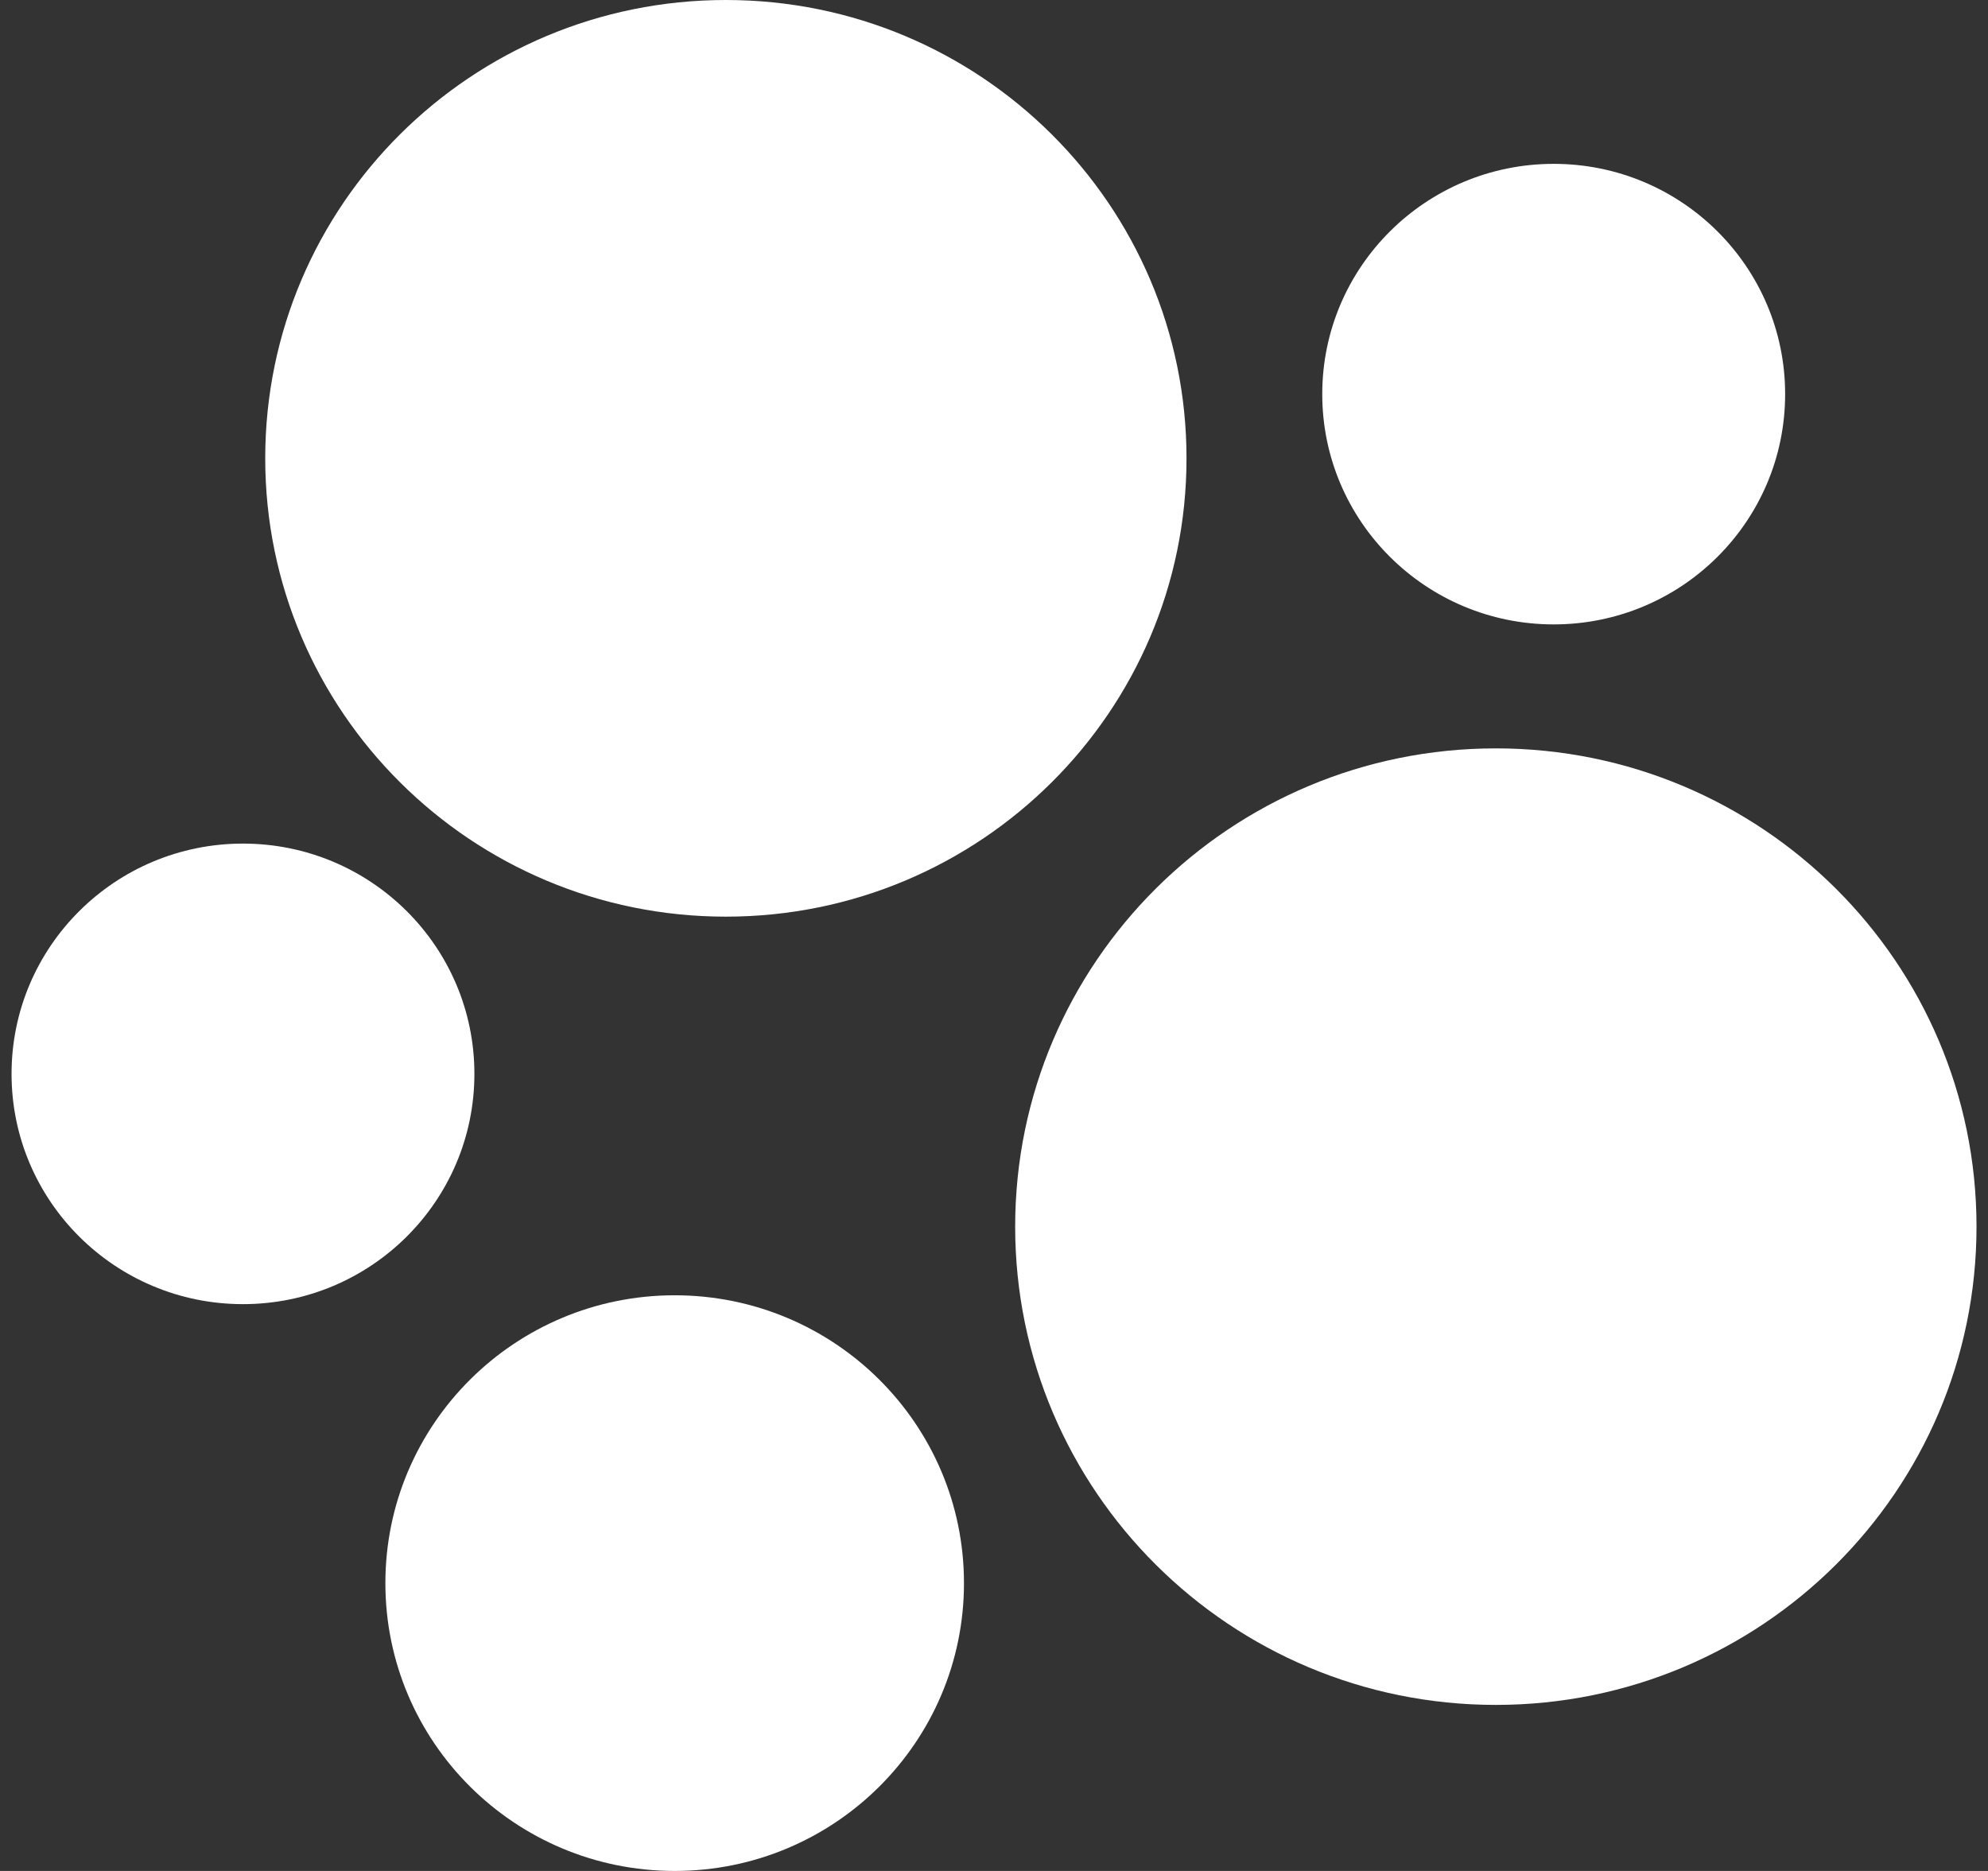
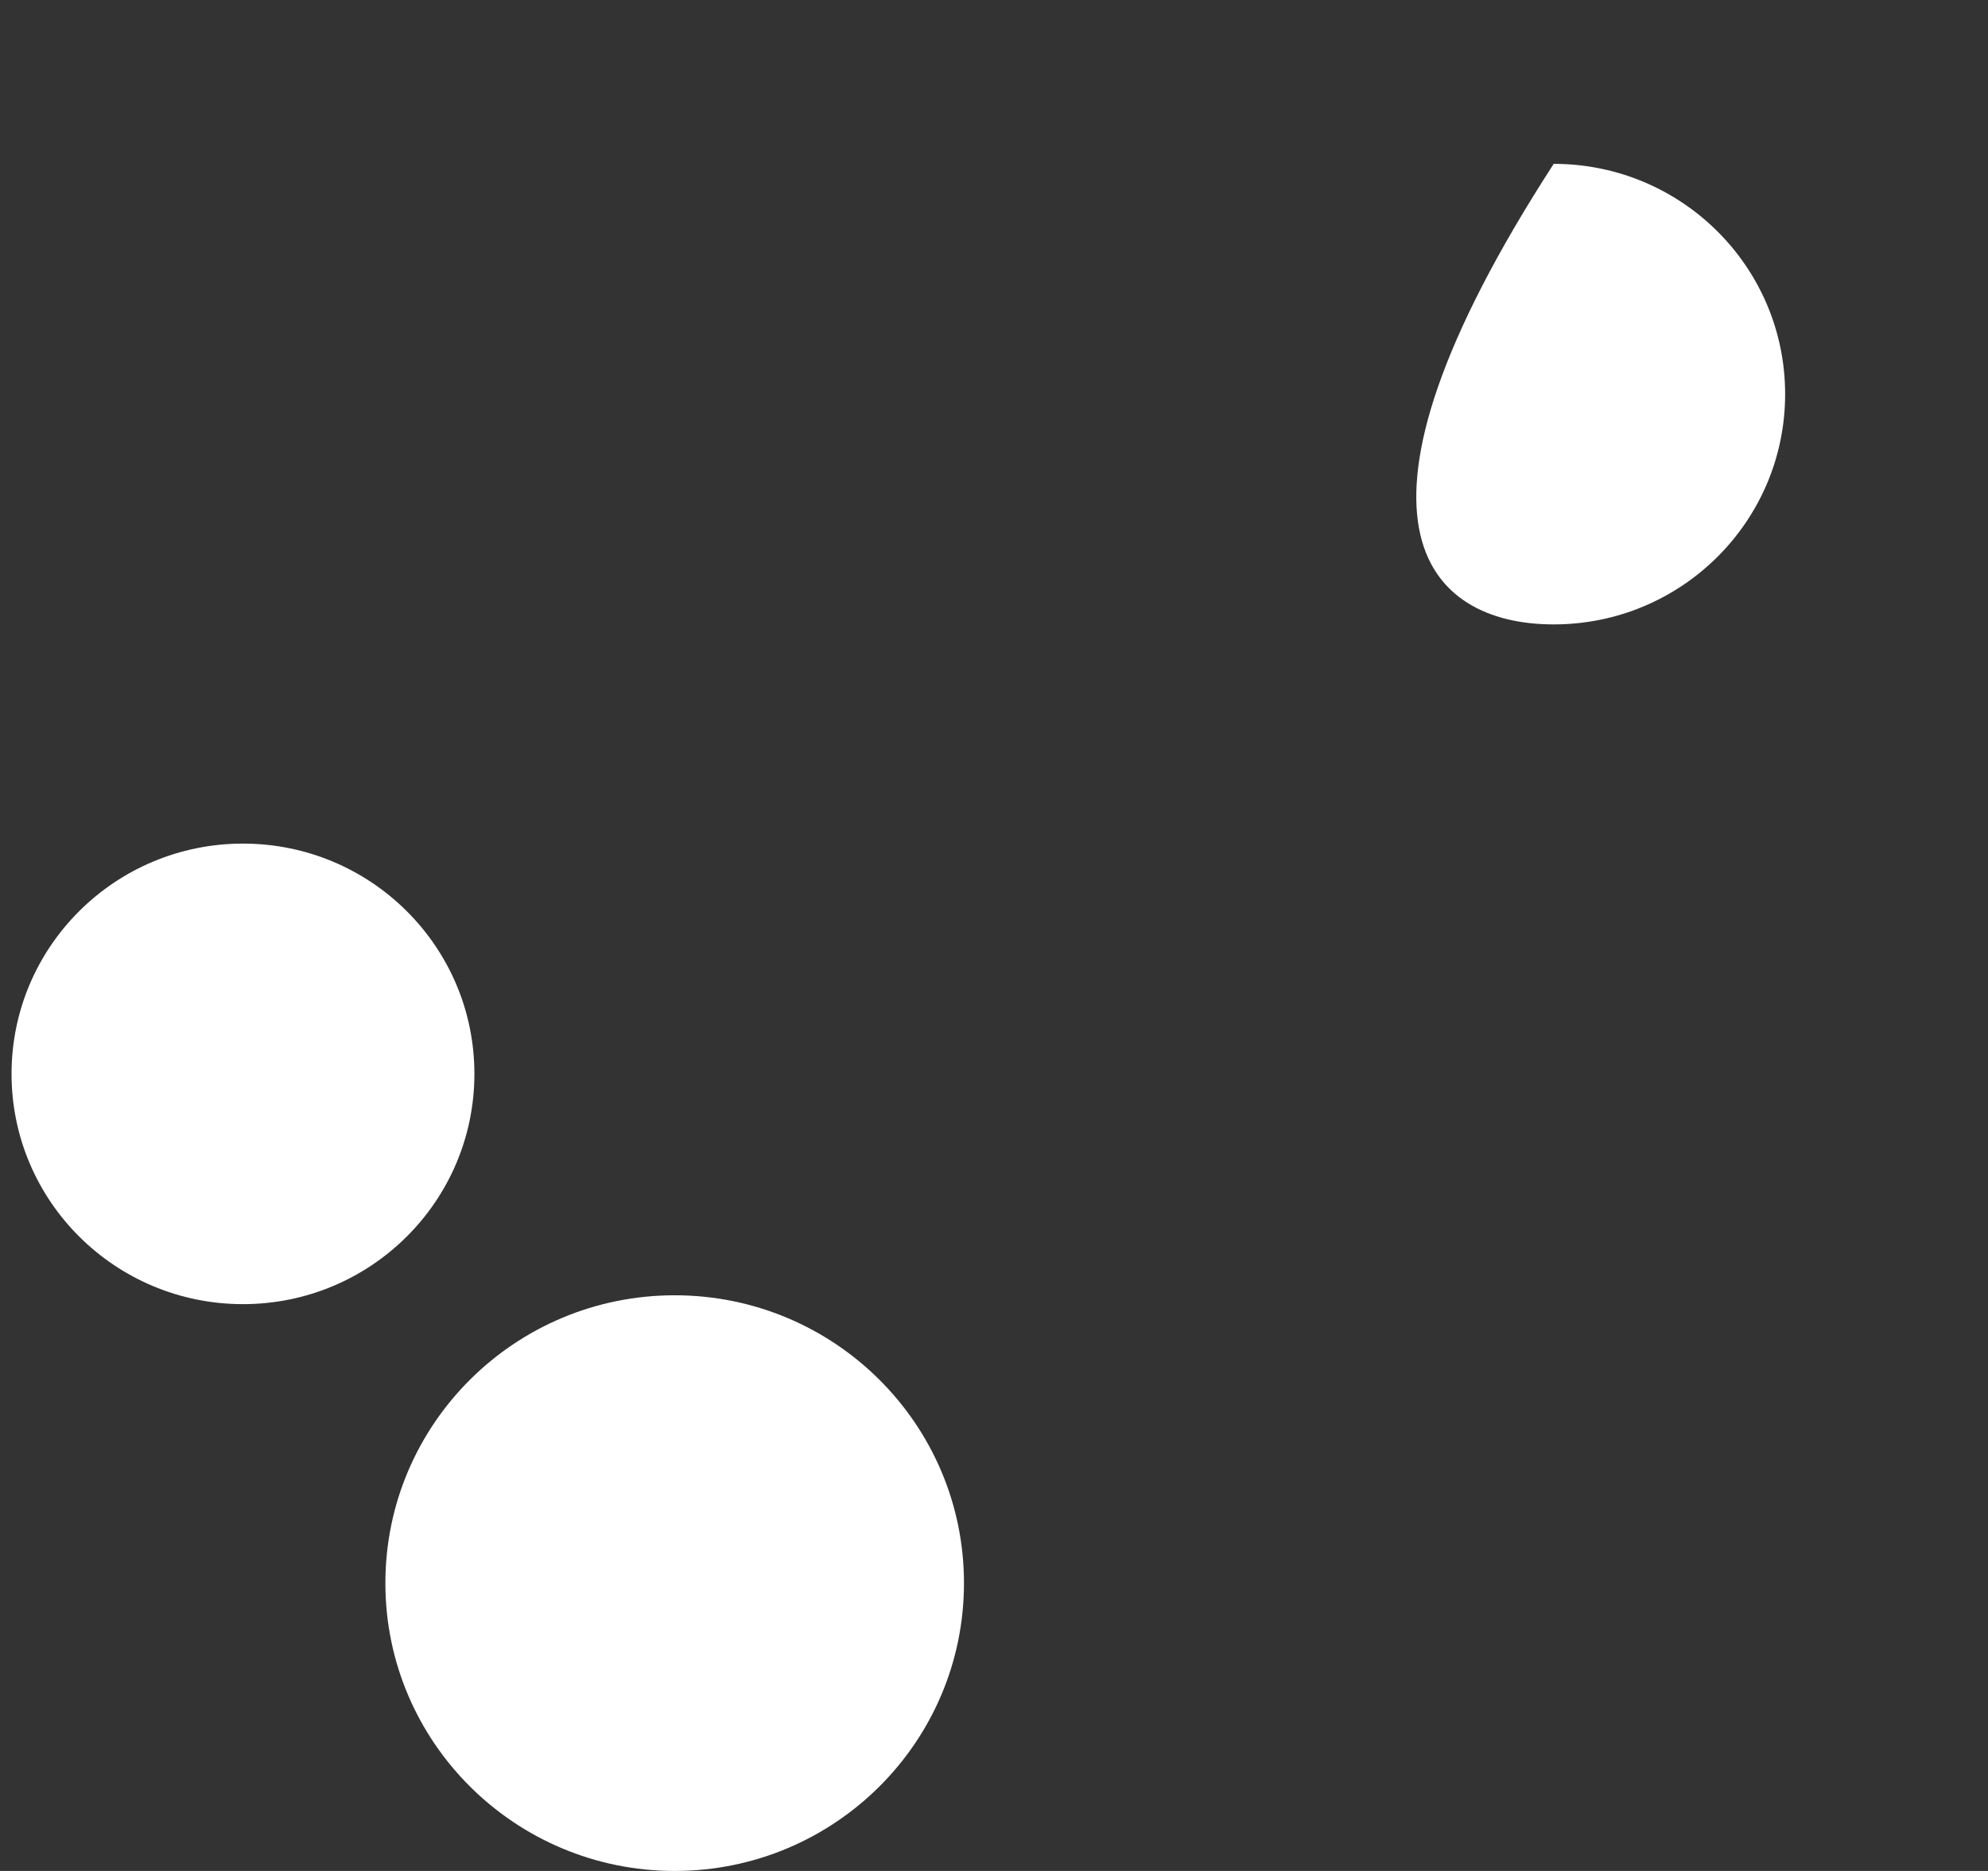
<svg xmlns="http://www.w3.org/2000/svg" width="68" height="64" viewBox="0 0 68 64" fill="none">
  <rect x="0" y="0" width="68" height="64" fill="#333333" stroke="none" />
-   <path d="M24.828 31.356C33.531 31.356 40.585 24.337 40.585 15.678C40.585 7.019 33.531 0 24.828 0C16.126 0 9.072 7.019 9.072 15.678C9.072 24.337 16.126 31.356 24.828 31.356Z" fill="white" />
-   <path d="M53.145 21.359C57.517 21.359 61.061 17.832 61.061 13.482C61.061 9.131 57.517 5.605 53.145 5.605C48.773 5.605 45.228 9.131 45.228 13.482C45.228 17.832 48.773 21.359 53.145 21.359Z" fill="white" />
+   <path d="M53.145 21.359C57.517 21.359 61.061 17.832 61.061 13.482C61.061 9.131 57.517 5.605 53.145 5.605C45.228 17.832 48.773 21.359 53.145 21.359Z" fill="white" />
  <path d="M8.311 44.611C12.683 44.611 16.227 41.084 16.227 36.734C16.227 32.383 12.683 28.857 8.311 28.857C3.939 28.857 0.395 32.383 0.395 36.734C0.395 41.084 3.939 44.611 8.311 44.611Z" fill="white" />
-   <path d="M51.165 58.32C60.246 58.32 67.607 50.995 67.607 41.96C67.607 32.925 60.246 25.6 51.165 25.6C42.085 25.6 34.724 32.925 34.724 41.96C34.724 50.995 42.085 58.32 51.165 58.32Z" fill="white" />
  <path d="M23.078 64C28.543 64 32.973 59.592 32.973 54.154C32.973 48.716 28.543 44.308 23.078 44.308C17.613 44.308 13.182 48.716 13.182 54.154C13.182 59.592 17.613 64 23.078 64Z" fill="white" />
</svg>